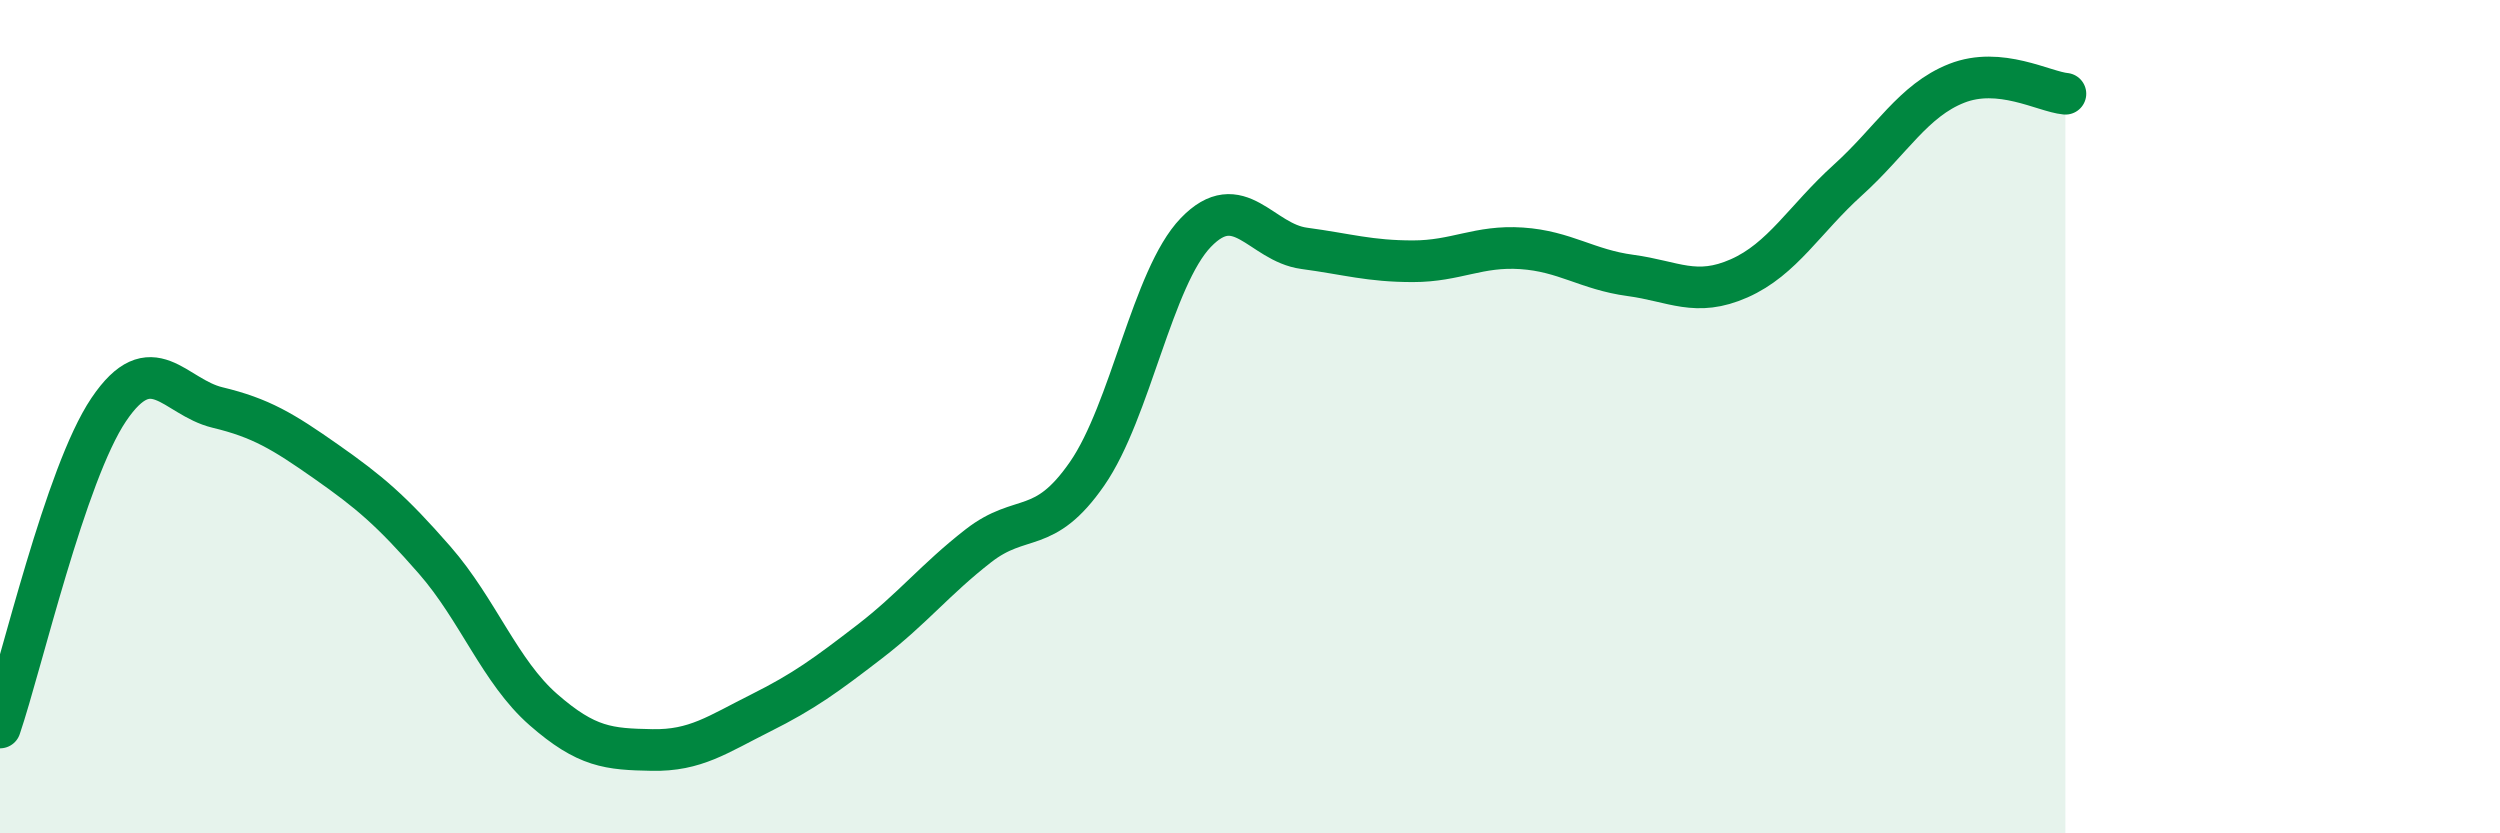
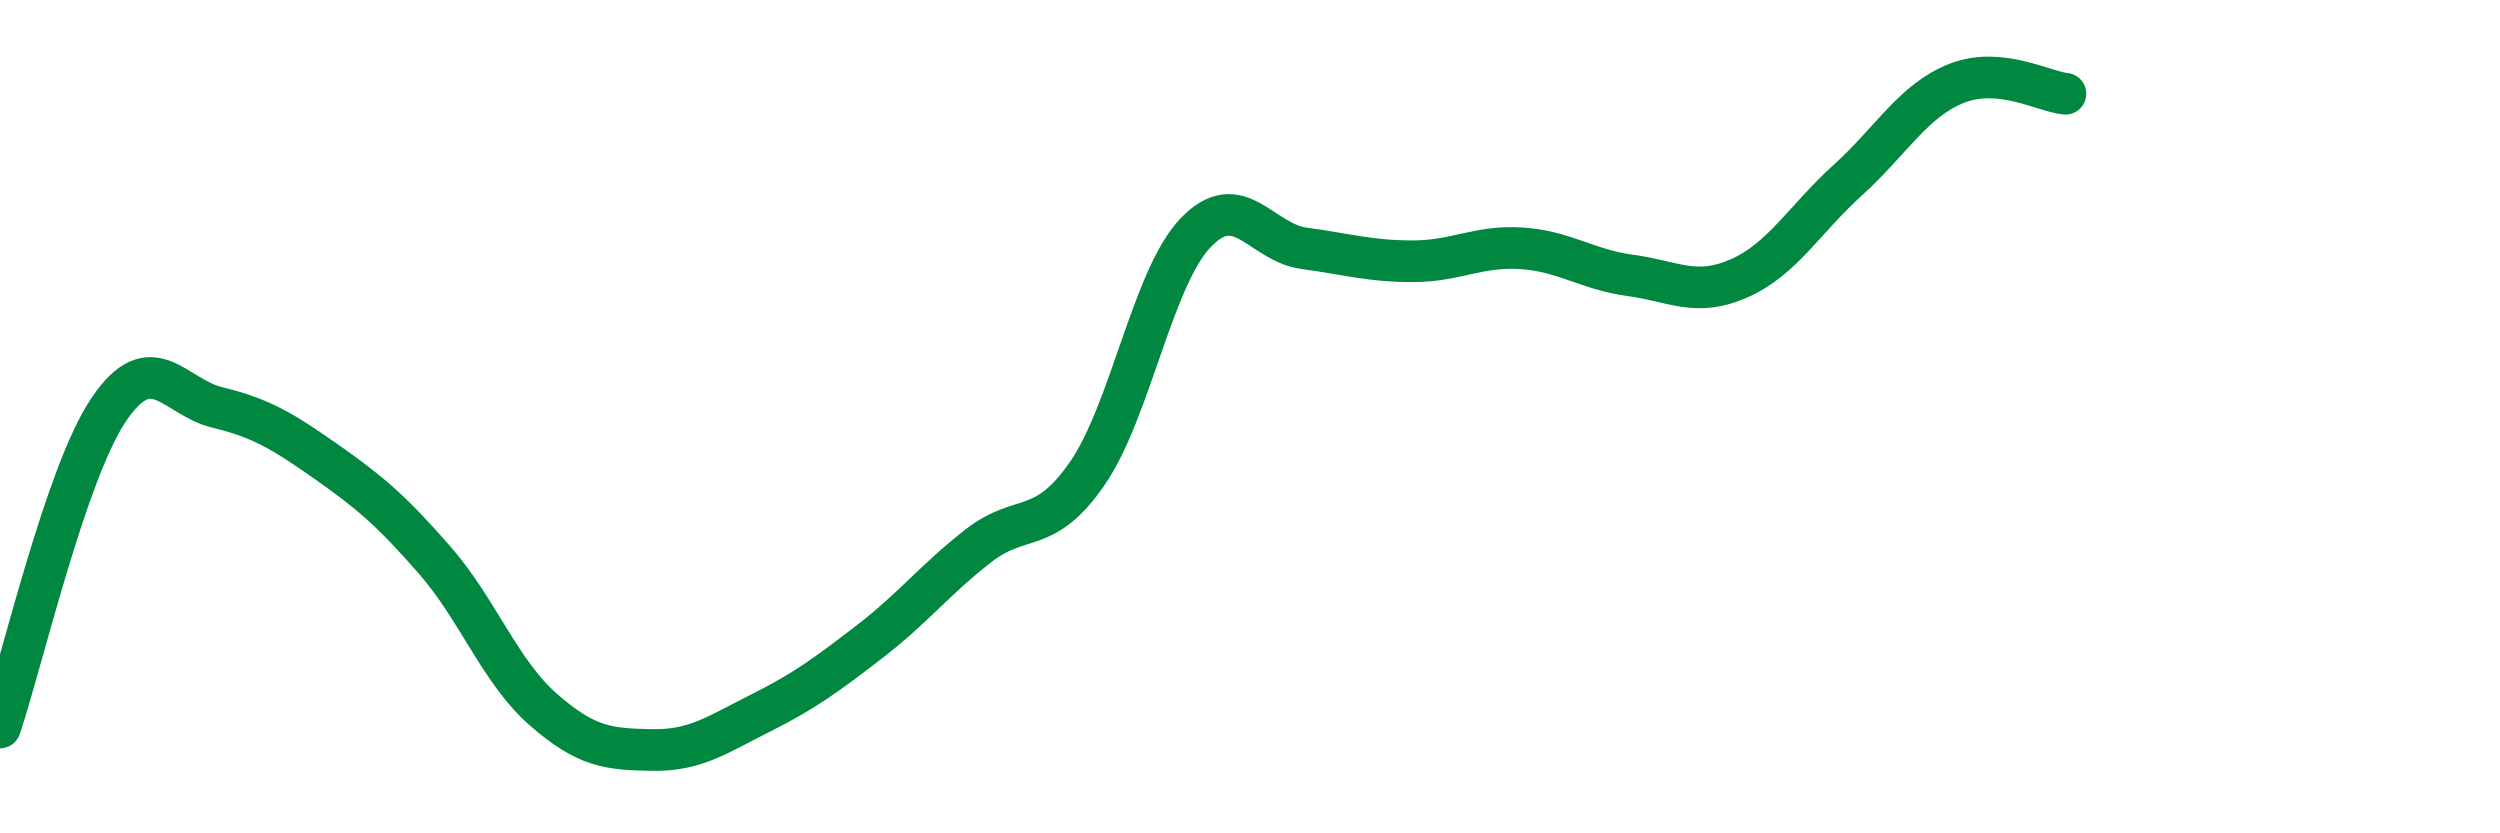
<svg xmlns="http://www.w3.org/2000/svg" width="60" height="20" viewBox="0 0 60 20">
-   <path d="M 0,17.46 C 0.52,15.93 1.57,11.37 2.61,9.83 C 3.65,8.29 4.18,9.53 5.22,9.78 C 6.26,10.03 6.79,10.35 7.83,11.08 C 8.87,11.81 9.39,12.25 10.43,13.44 C 11.47,14.63 12,16.12 13.04,17.03 C 14.08,17.94 14.61,17.98 15.65,18 C 16.69,18.02 17.22,17.63 18.26,17.11 C 19.3,16.59 19.83,16.2 20.87,15.4 C 21.91,14.6 22.44,13.91 23.48,13.1 C 24.52,12.29 25.05,12.87 26.09,11.37 C 27.13,9.87 27.66,6.66 28.7,5.58 C 29.74,4.5 30.26,5.82 31.3,5.96 C 32.34,6.1 32.87,6.27 33.91,6.27 C 34.95,6.27 35.48,5.89 36.52,5.96 C 37.56,6.03 38.09,6.47 39.13,6.61 C 40.17,6.75 40.7,7.14 41.74,6.68 C 42.78,6.22 43.31,5.26 44.35,4.32 C 45.39,3.38 45.92,2.41 46.96,2 C 48,1.59 49.05,2.2 49.57,2.25L49.57 20L0 20Z" fill="#008740" opacity="0.1" stroke-linecap="round" stroke-linejoin="round" />
  <path d="M 0,17.46 C 0.52,15.93 1.57,11.37 2.61,9.83 C 3.65,8.29 4.18,9.53 5.22,9.78 C 6.26,10.03 6.79,10.35 7.83,11.08 C 8.87,11.81 9.39,12.25 10.43,13.44 C 11.47,14.63 12,16.12 13.04,17.03 C 14.08,17.94 14.61,17.98 15.65,18 C 16.69,18.02 17.22,17.63 18.26,17.11 C 19.3,16.59 19.83,16.2 20.87,15.4 C 21.91,14.6 22.44,13.91 23.48,13.1 C 24.52,12.29 25.05,12.87 26.09,11.37 C 27.13,9.87 27.66,6.66 28.7,5.58 C 29.74,4.5 30.26,5.82 31.3,5.96 C 32.34,6.1 32.87,6.27 33.91,6.27 C 34.95,6.27 35.48,5.89 36.52,5.96 C 37.56,6.03 38.09,6.47 39.13,6.61 C 40.17,6.75 40.7,7.14 41.74,6.68 C 42.78,6.22 43.31,5.26 44.35,4.32 C 45.39,3.38 45.92,2.41 46.96,2 C 48,1.59 49.05,2.2 49.57,2.25" stroke="#008740" stroke-width="1" fill="none" stroke-linecap="round" stroke-linejoin="round" />
</svg>